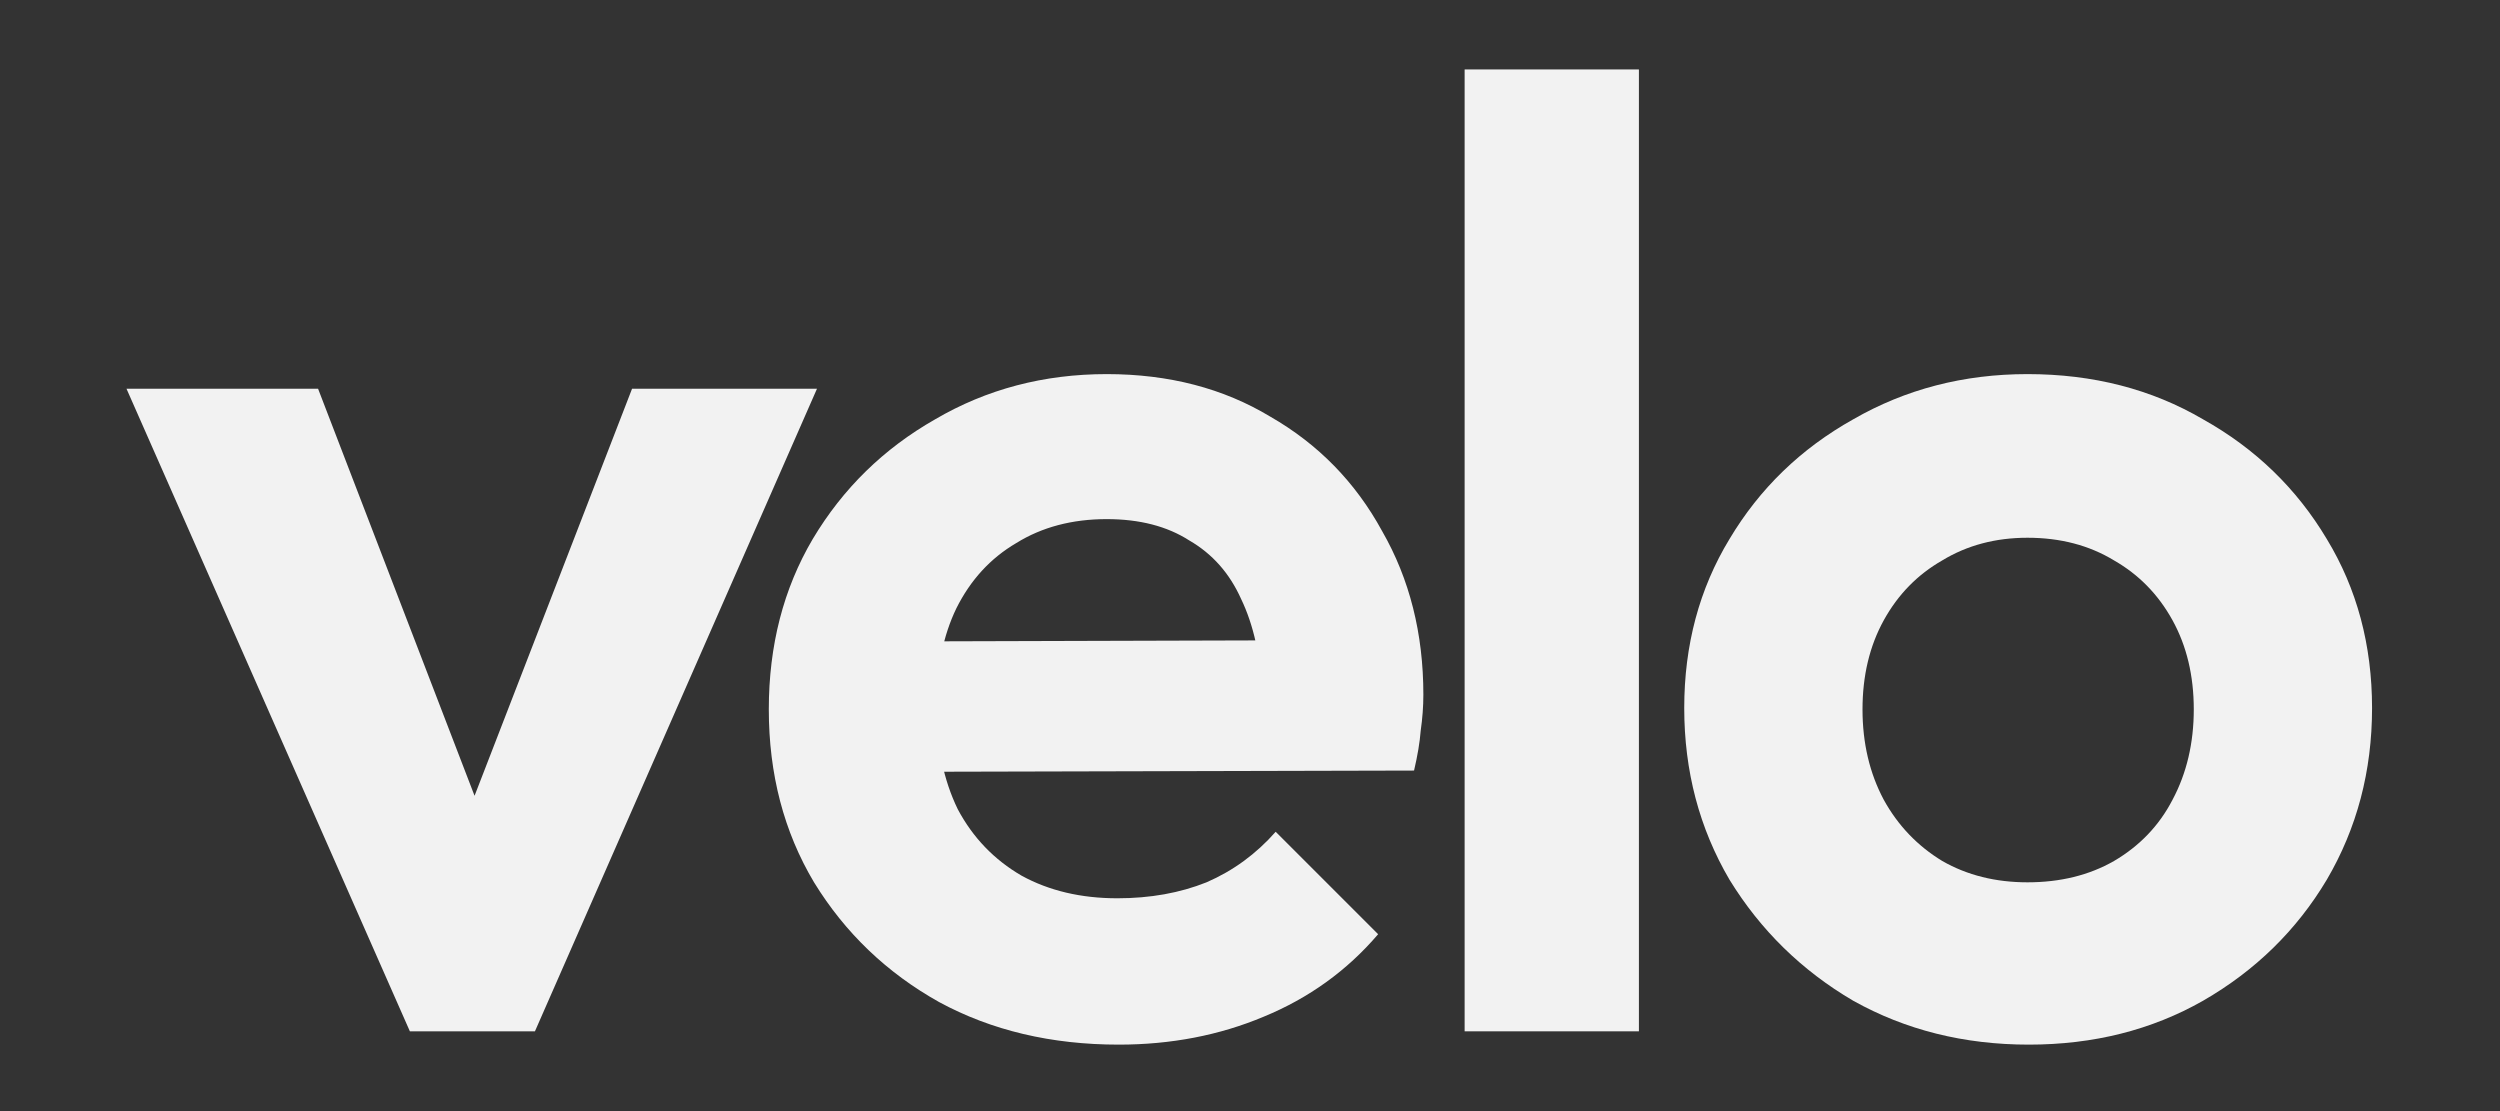
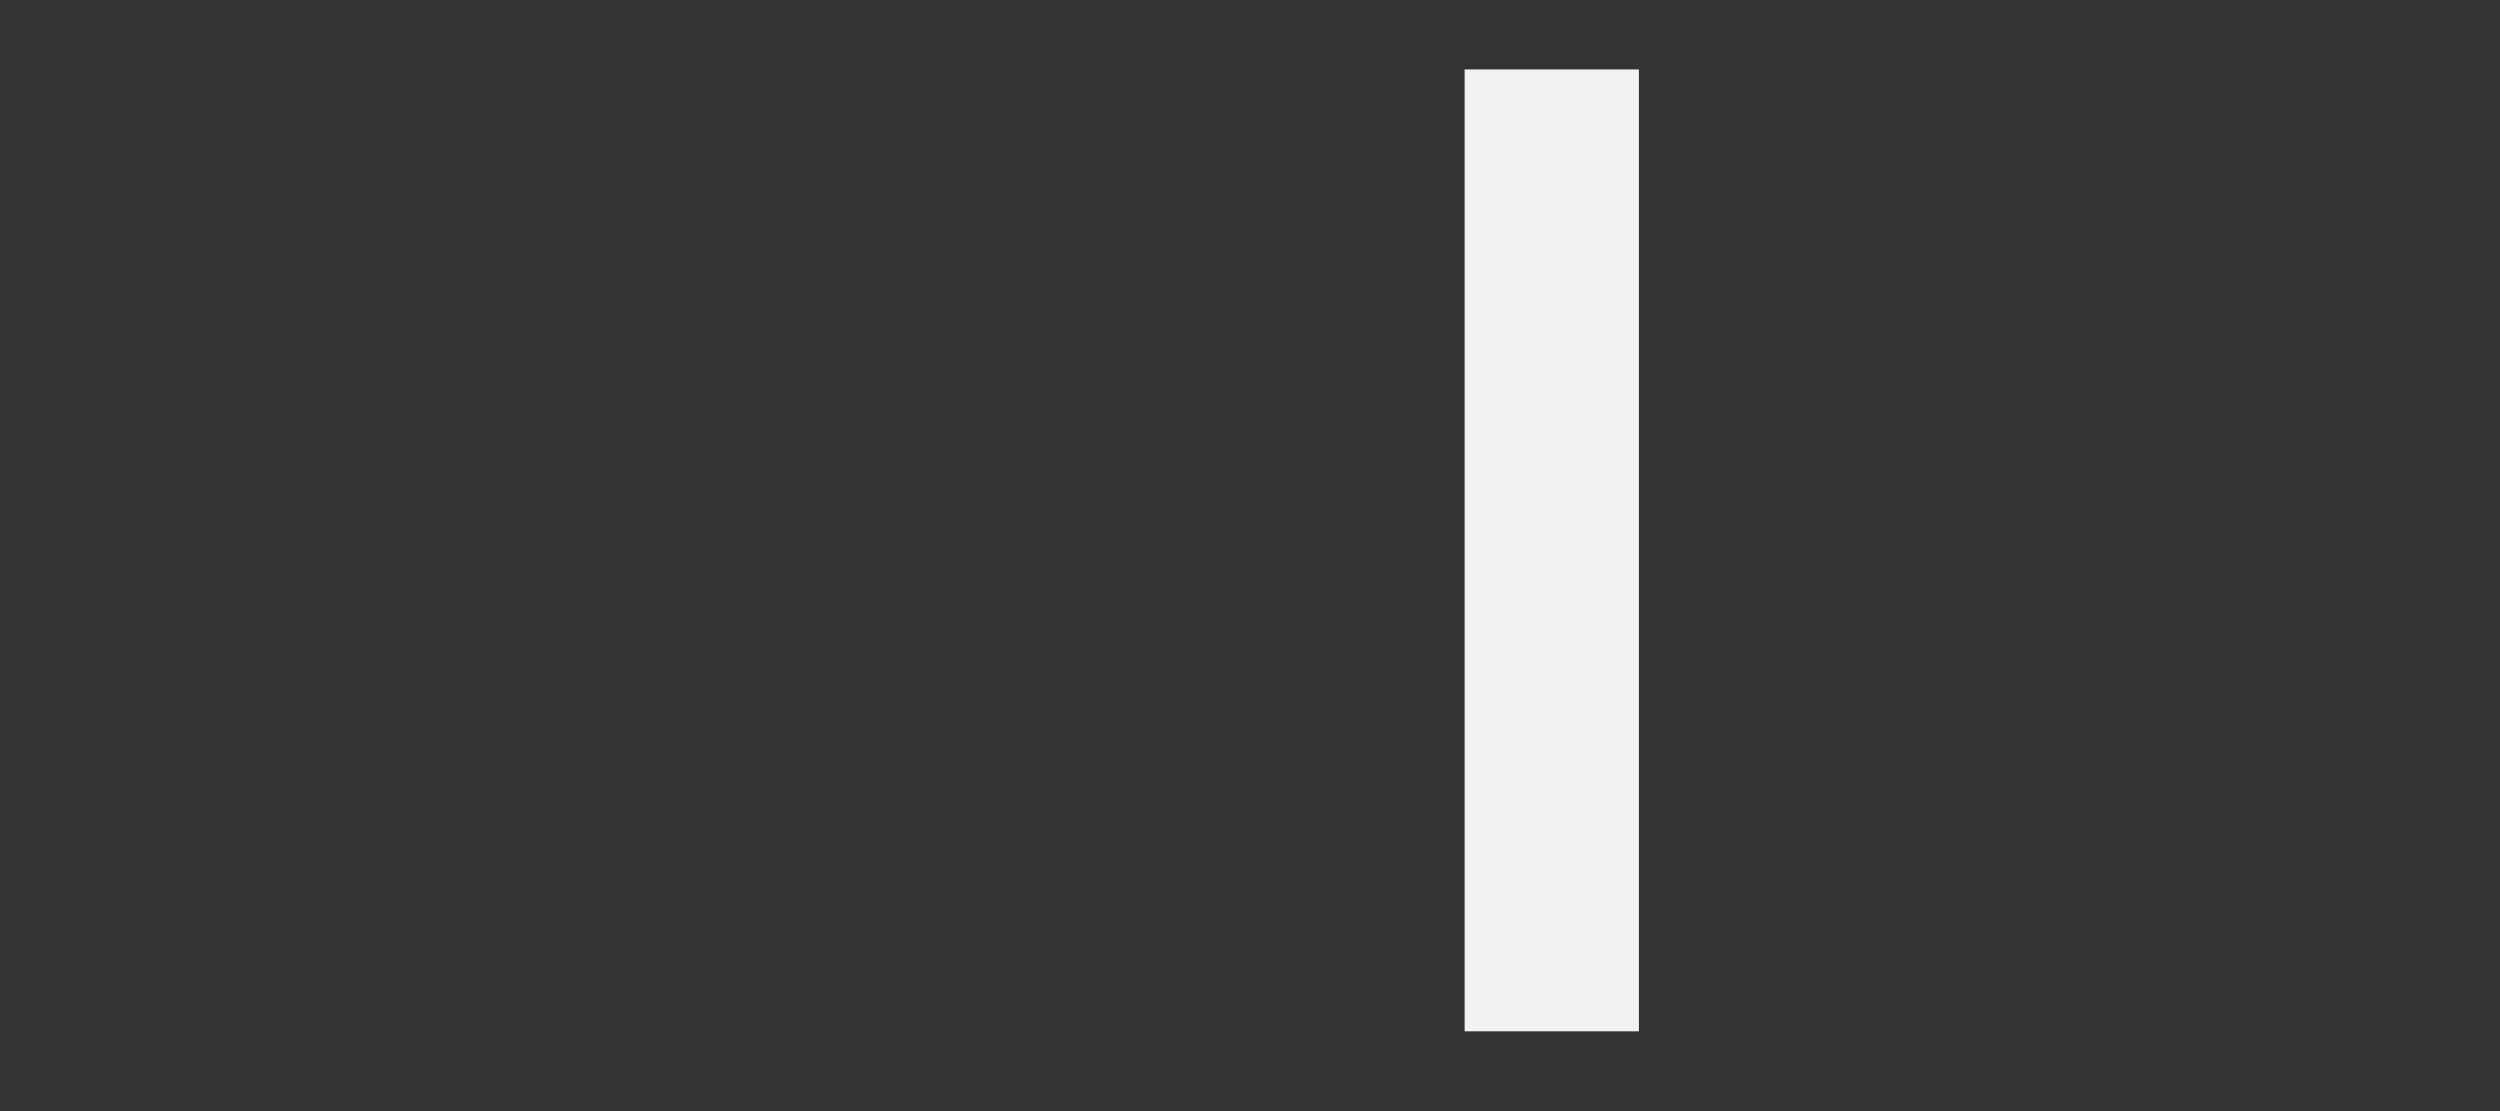
<svg xmlns="http://www.w3.org/2000/svg" width="576px" height="256px" viewBox="0 0 576 256" version="1.1">
  <rect x="0" y="0" width="576" height="256" fill="#333333" stroke="none" />
  <title>Artboard</title>
  <g id="Artboard" stroke="none" stroke-width="1" fill="none" fill-rule="evenodd">
    <g id="type-light-trans" transform="translate(29, 16)" fill="#F2F2F2" fill-rule="nonzero">
-       <polygon id="Path" points="65.436 221.617 0.146 73.566 44.285 73.566 91.184 195.563 69.42 195.563 116.625 73.566 159.232 73.566 94.249 221.617" />
-       <path d="M228.748,224.683 C213.218,224.683 199.424,221.413 187.368,214.874 C175.311,208.13 165.707,198.935 158.554,187.287 C151.606,175.639 148.133,162.356 148.133,147.438 C148.133,132.725 151.504,119.647 158.248,108.203 C165.196,96.555 174.596,87.36 186.448,80.616 C198.3,73.668 211.481,70.194 225.99,70.194 C240.294,70.194 252.862,73.464 263.692,80.003 C274.727,86.338 283.31,95.125 289.44,106.364 C295.775,117.399 298.943,129.966 298.943,144.067 C298.943,146.723 298.738,149.482 298.33,152.343 C298.125,154.999 297.614,158.065 296.797,161.538 L172.348,161.845 L172.348,131.806 L278.099,131.499 L261.853,144.067 C261.444,135.28 259.81,127.923 256.949,121.997 C254.292,116.071 250.307,111.575 244.994,108.51 C239.886,105.24 233.551,103.605 225.99,103.605 C218.02,103.605 211.072,105.444 205.146,109.123 C199.22,112.597 194.622,117.603 191.352,124.142 C188.287,130.477 186.755,138.038 186.755,146.825 C186.755,155.817 188.389,163.684 191.659,170.428 C195.133,176.967 200.037,182.076 206.372,185.754 C212.707,189.228 220.064,190.965 228.442,190.965 C236.003,190.965 242.849,189.739 248.979,187.287 C255.11,184.63 260.423,180.747 264.918,175.639 L288.521,199.241 C281.369,207.619 272.582,213.954 262.16,218.246 C251.942,222.537 240.805,224.683 228.748,224.683 Z" id="Path" />
      <polygon id="Path" points="308.45 221.617 308.45 0 348.604 0 348.604 221.617" />
-       <path d="M438.438,224.683 C423.52,224.683 410.033,221.311 397.976,214.567 C386.124,207.619 376.622,198.321 369.47,186.674 C362.522,174.821 359.048,161.641 359.048,147.132 C359.048,132.623 362.522,119.647 369.47,108.203 C376.418,96.555 385.92,87.36 397.976,80.616 C410.033,73.668 423.418,70.194 438.131,70.194 C453.253,70.194 466.74,73.668 478.592,80.616 C490.649,87.36 500.151,96.555 507.099,108.203 C514.047,119.647 517.521,132.623 517.521,147.132 C517.521,161.641 514.047,174.821 507.099,186.674 C500.151,198.321 490.649,207.619 478.592,214.567 C466.74,221.311 453.355,224.683 438.438,224.683 Z M438.131,187.287 C445.692,187.287 452.333,185.652 458.055,182.382 C463.981,178.908 468.477,174.208 471.542,168.282 C474.812,162.152 476.447,155.204 476.447,147.438 C476.447,139.673 474.812,132.827 471.542,126.901 C468.273,120.975 463.777,116.377 458.055,113.108 C452.333,109.634 445.692,107.897 438.131,107.897 C430.775,107.897 424.235,109.634 418.514,113.108 C412.792,116.377 408.296,120.975 405.026,126.901 C401.757,132.827 400.122,139.673 400.122,147.438 C400.122,155.204 401.757,162.152 405.026,168.282 C408.296,174.208 412.792,178.908 418.514,182.382 C424.235,185.652 430.775,187.287 438.131,187.287 Z" id="Shape" />
    </g>
  </g>
</svg>